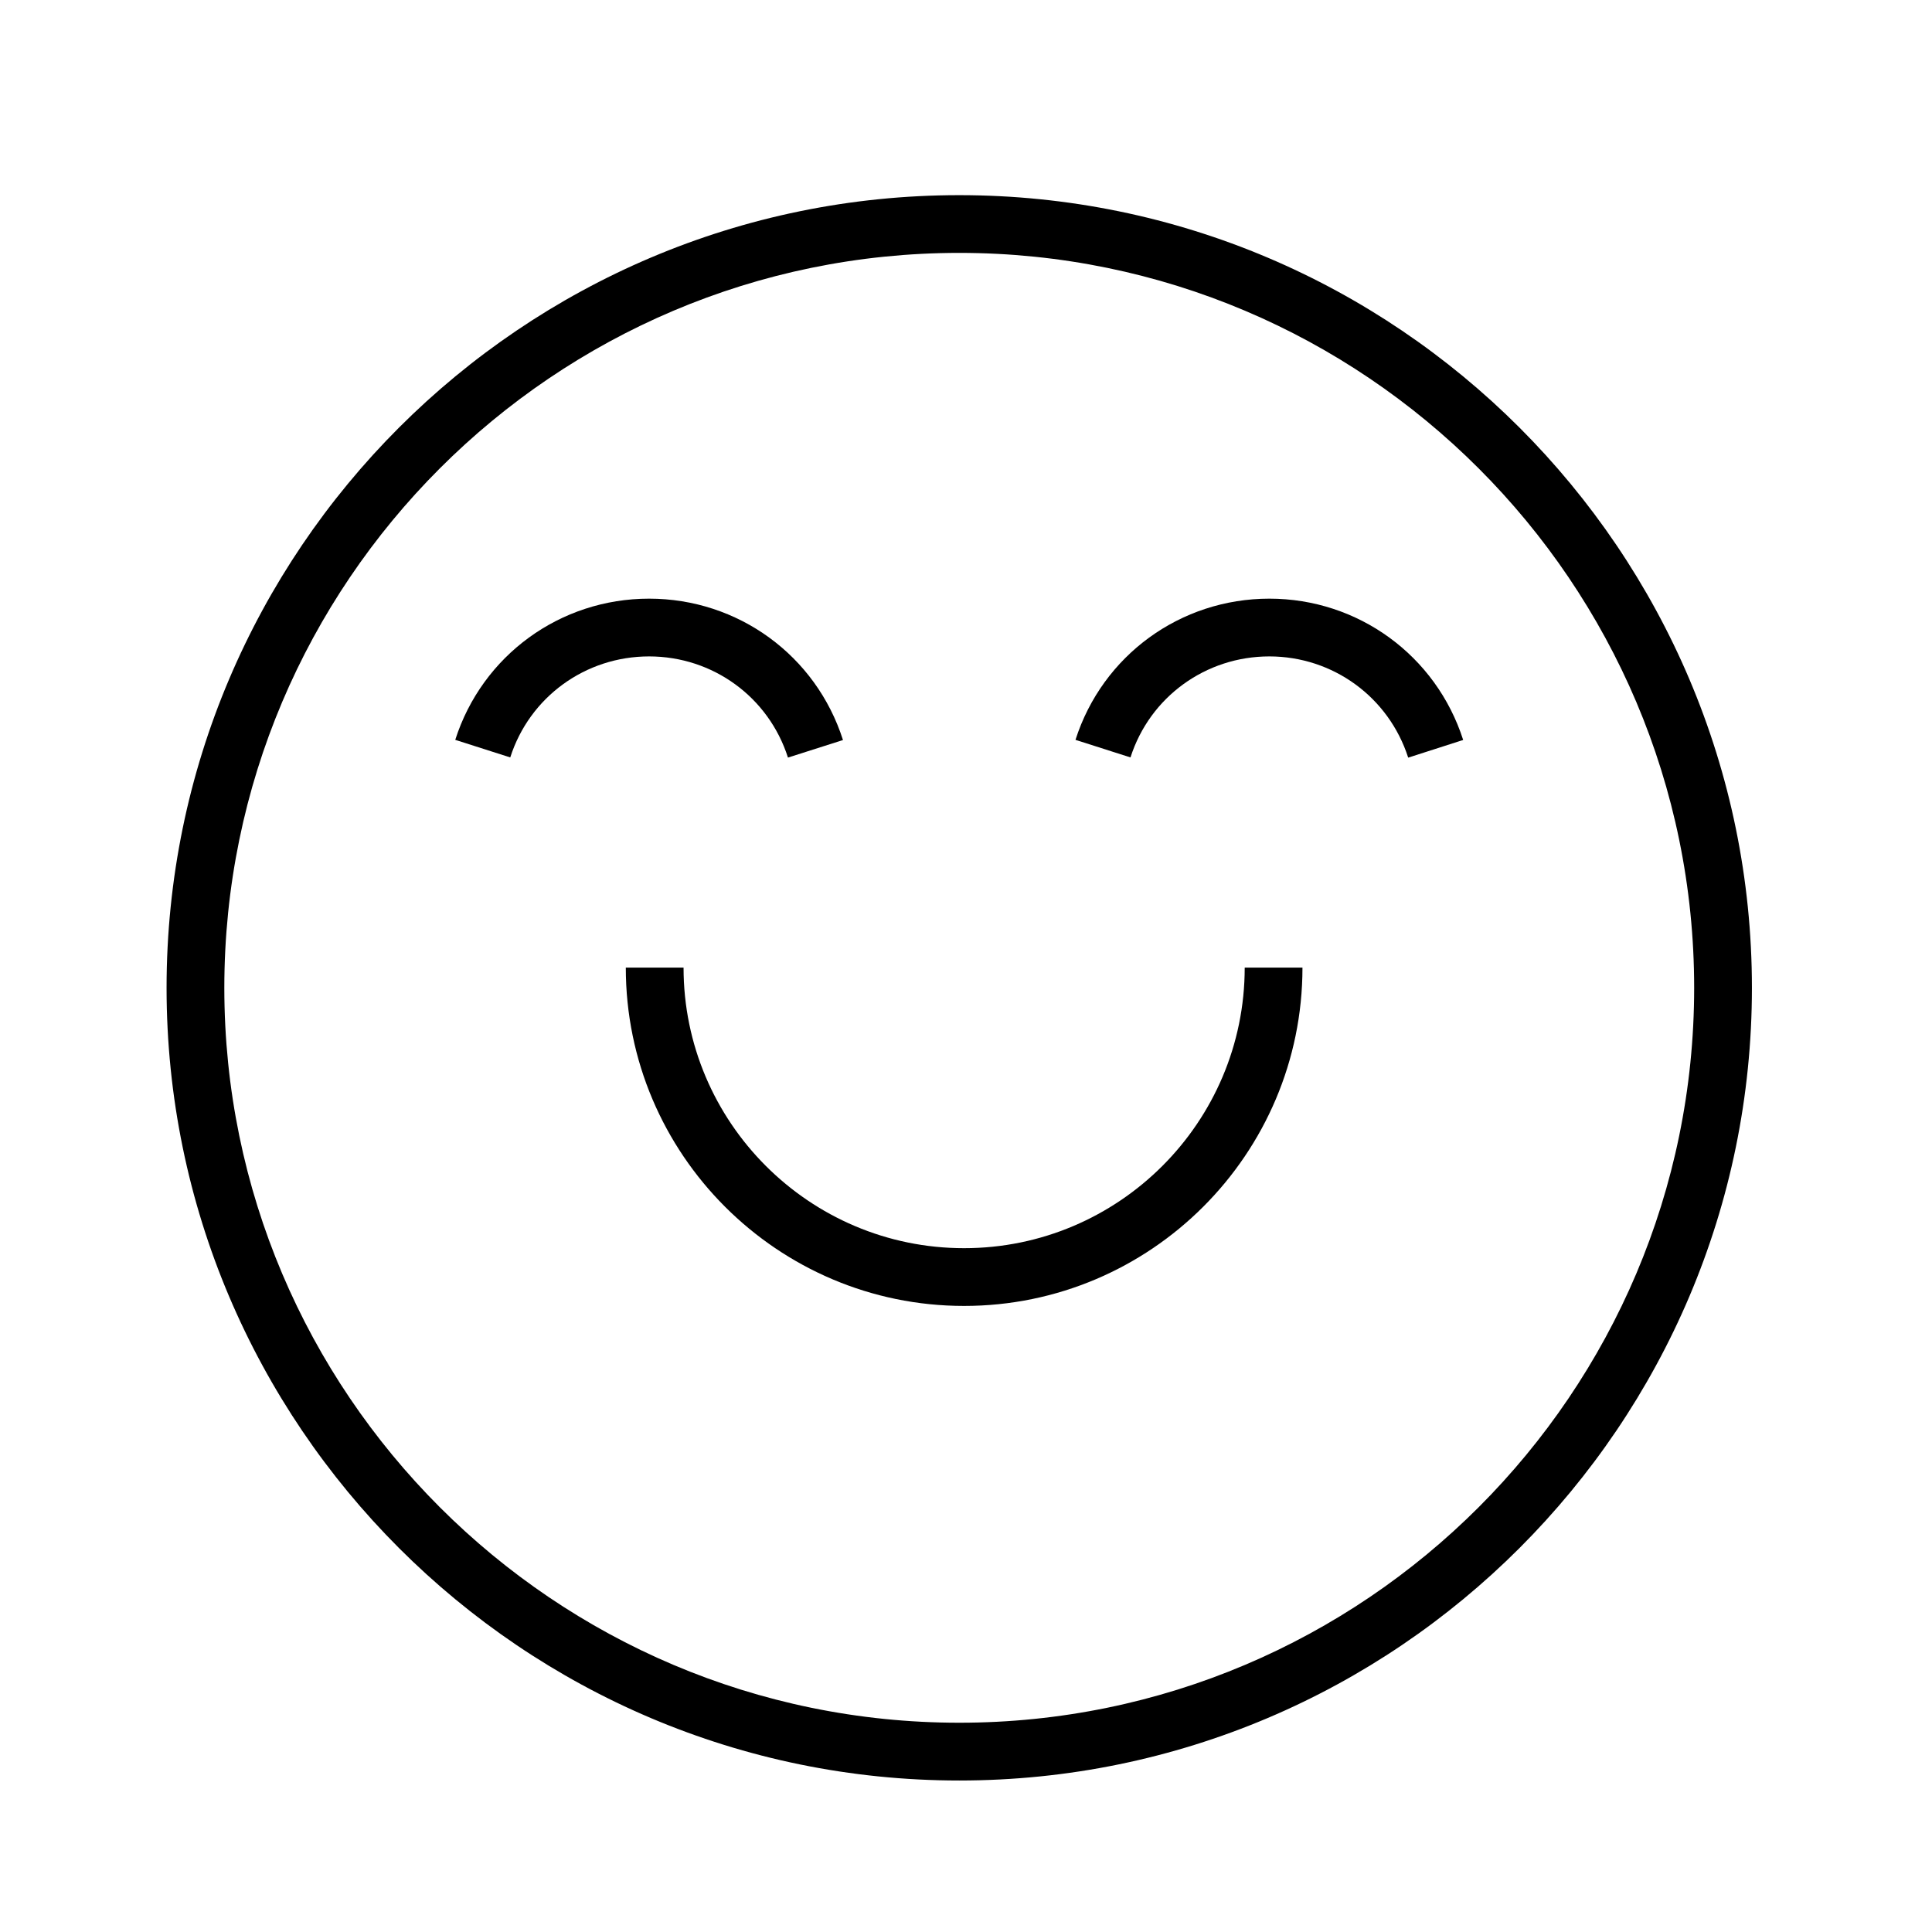
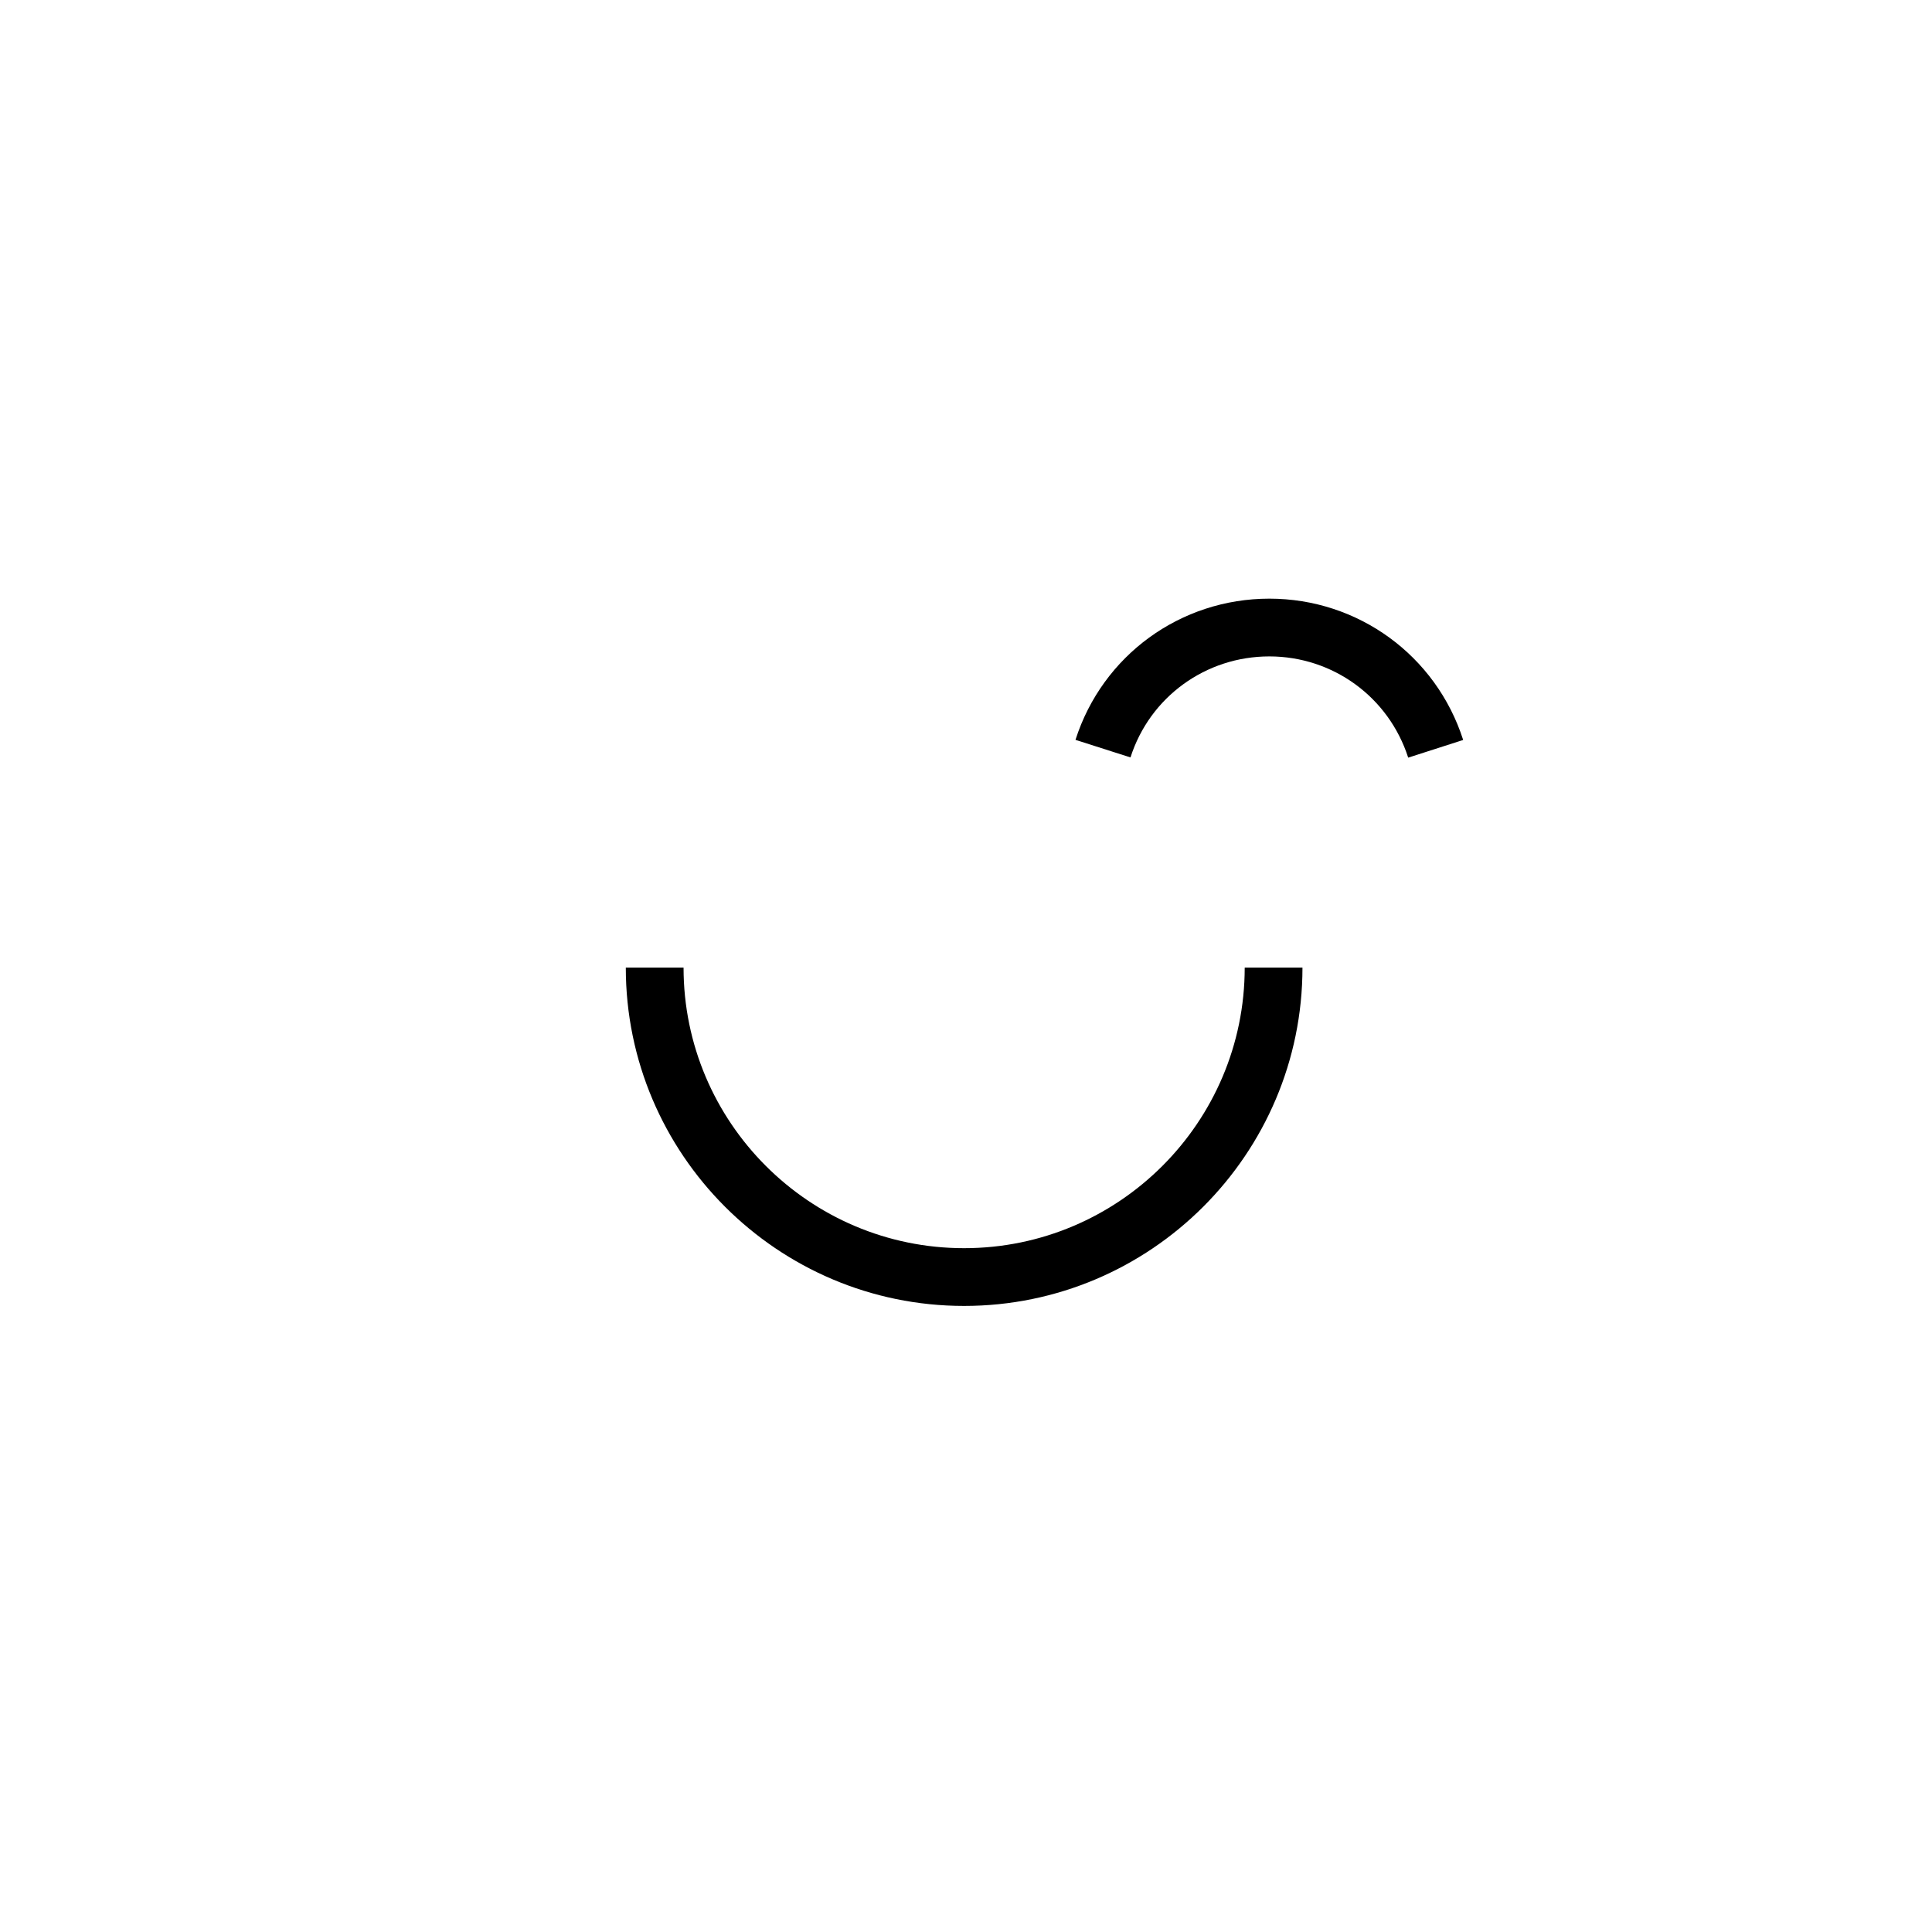
<svg xmlns="http://www.w3.org/2000/svg" id="Layer_1" x="0px" y="0px" viewBox="0 0 100.354 100.352" style="enable-background:new 0 0 100.354 100.352;" xml:space="preserve">
  <g>
-     <path d="M49.826,10.137c-22.703,0-41.174,18.471-41.174,41.174s18.471,41.174,41.174,41.174S91,74.014,91,51.311 S72.529,10.137,49.826,10.137z M49.826,89.484c-21.049,0-38.174-17.125-38.174-38.174s17.125-38.174,38.174-38.174 S88,30.261,88,51.31S70.875,89.484,49.826,89.484z" />
-     <path d="M40.929,39.351l2.858-0.911c-1.401-4.393-5.448-7.344-10.071-7.344c-4.621,0-8.667,2.947-10.069,7.334l2.857,0.913 c1.003-3.138,3.901-5.247,7.212-5.247C37.028,34.096,39.926,36.207,40.929,39.351z" />
    <path d="M65.934,31.096c-4.621,0-8.667,2.947-10.07,7.334l2.857,0.913c1.003-3.138,3.902-5.247,7.212-5.247 c3.304,0,6.203,2.113,7.213,5.258l2.856-0.918C74.593,34.045,70.546,31.096,65.934,31.096z" />
    <path d="M50.078,64.834c-8.035,0-14.572-6.538-14.572-14.574h-3c0,9.69,7.883,17.574,17.572,17.574 c9.691,0,17.576-7.883,17.576-17.574h-3C64.653,58.297,58.115,64.834,50.078,64.834z" />
  </g>
</svg>